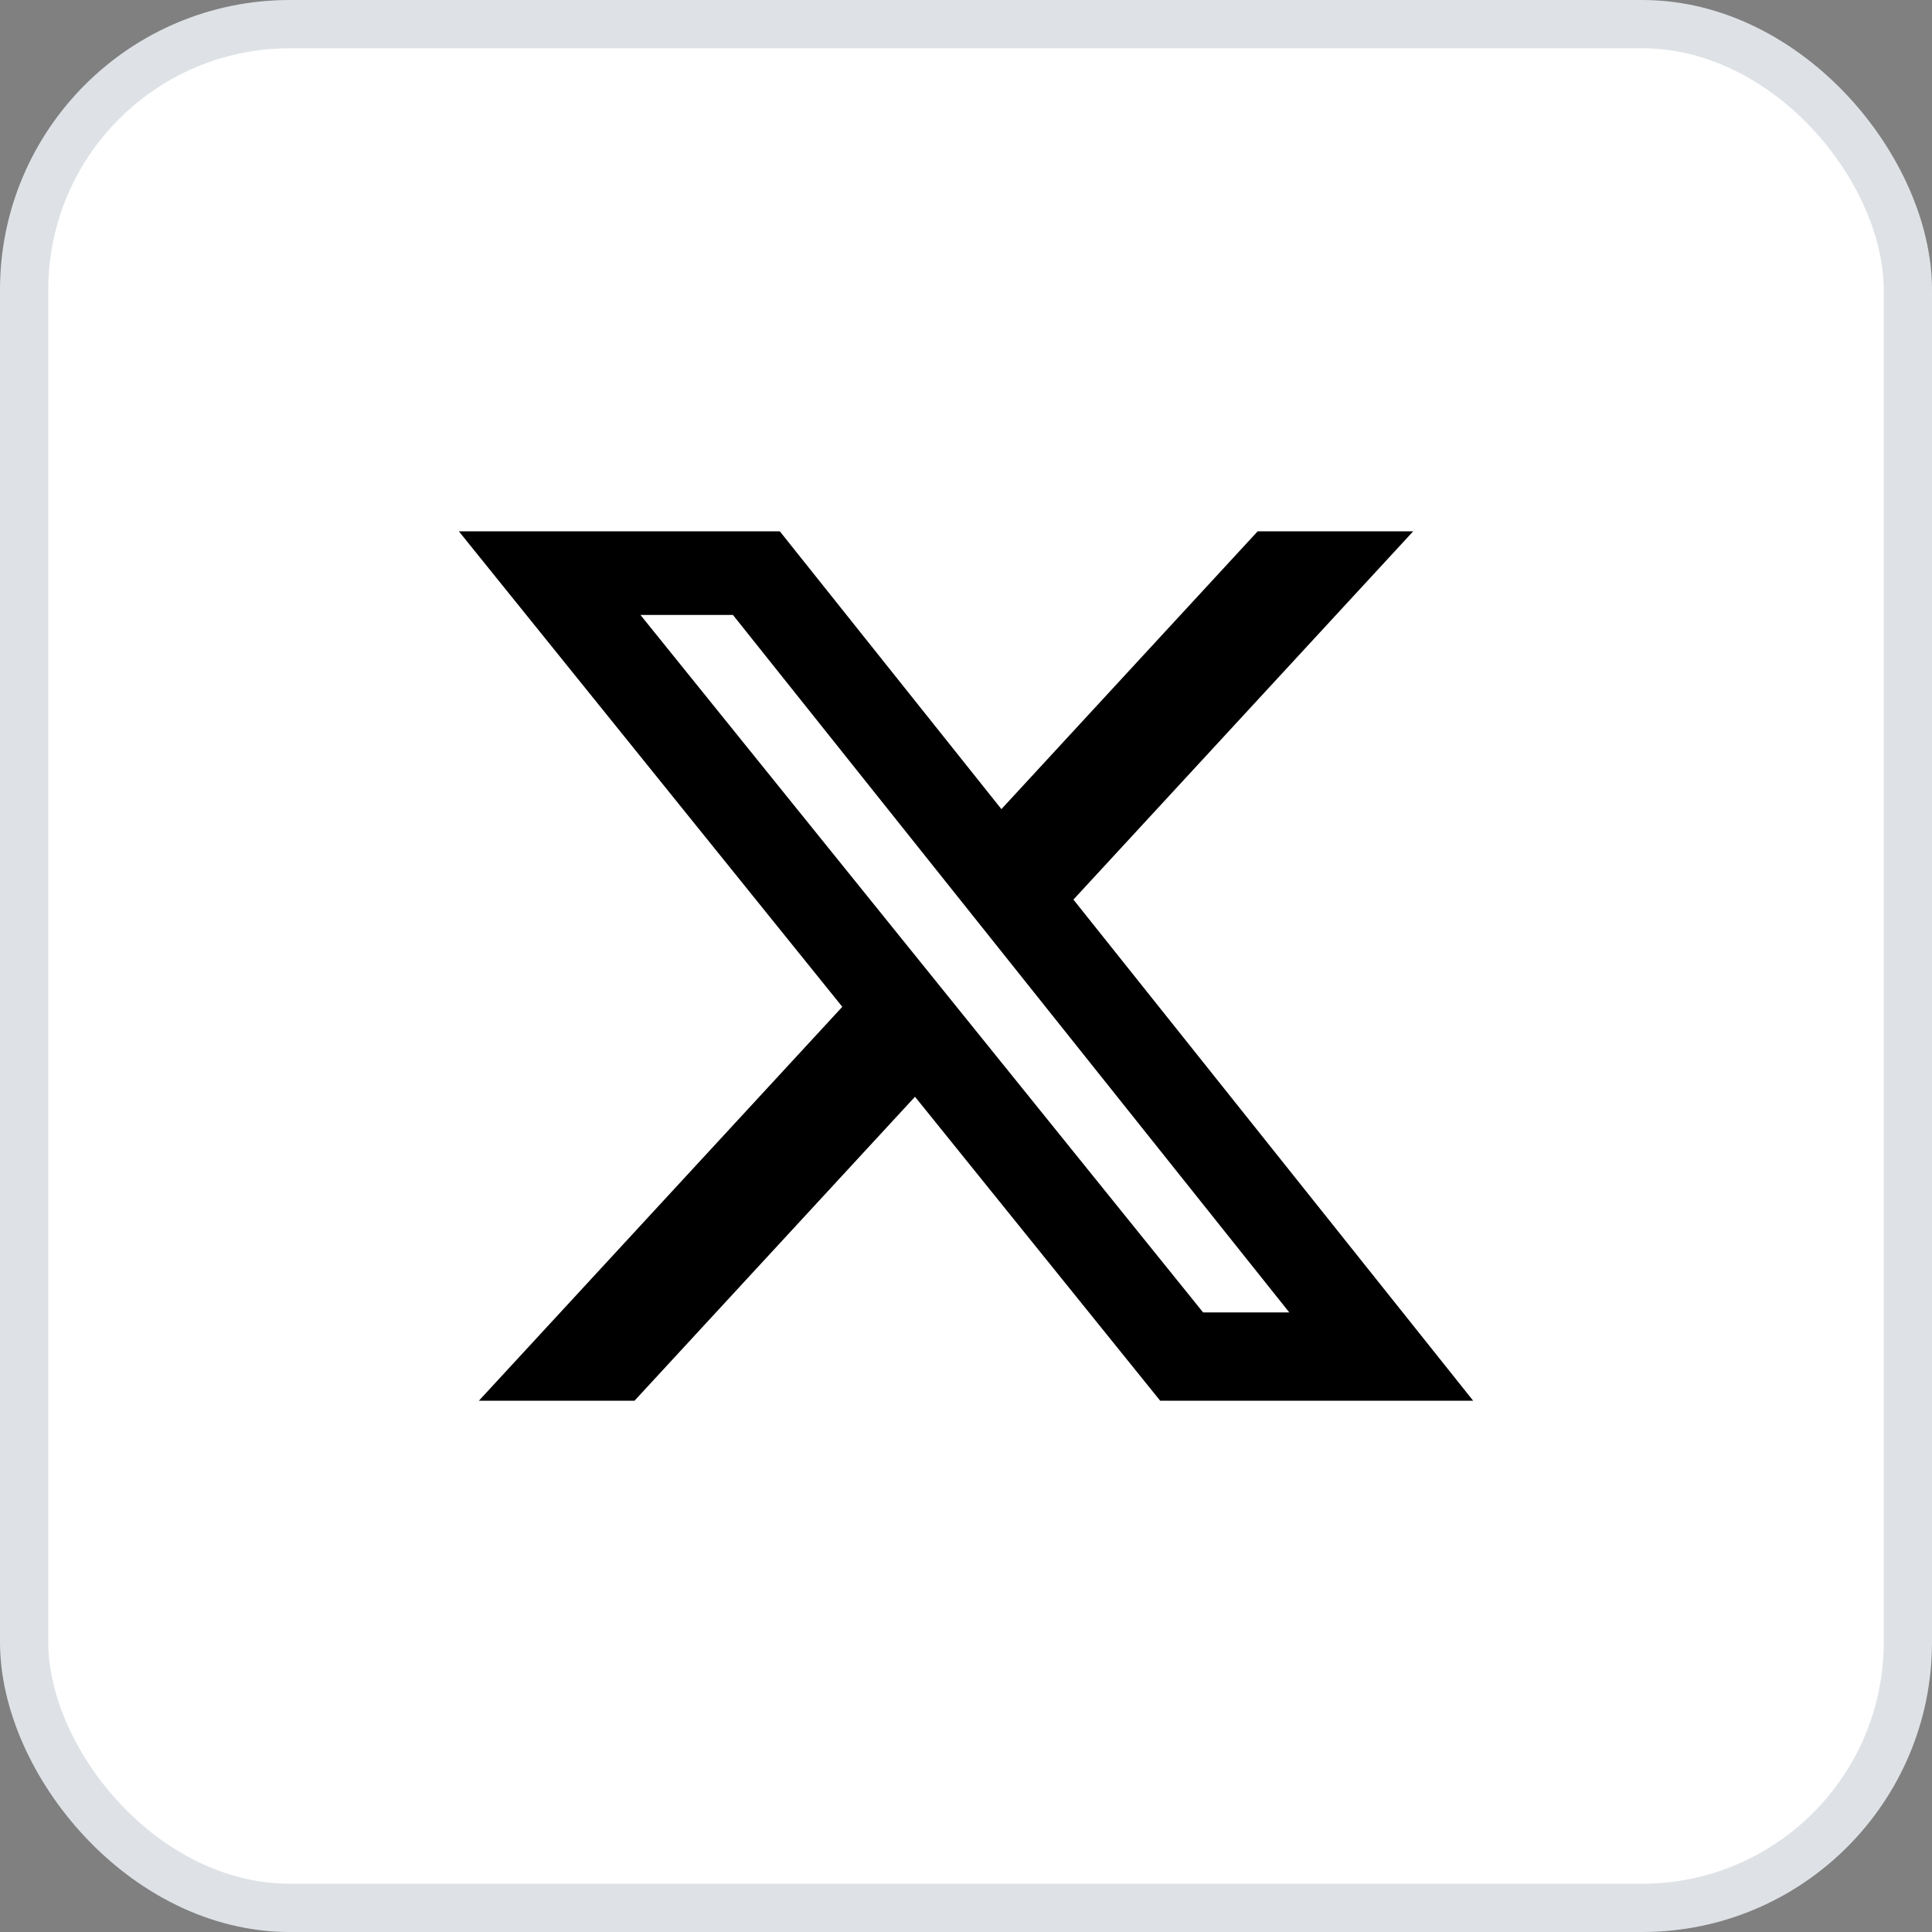
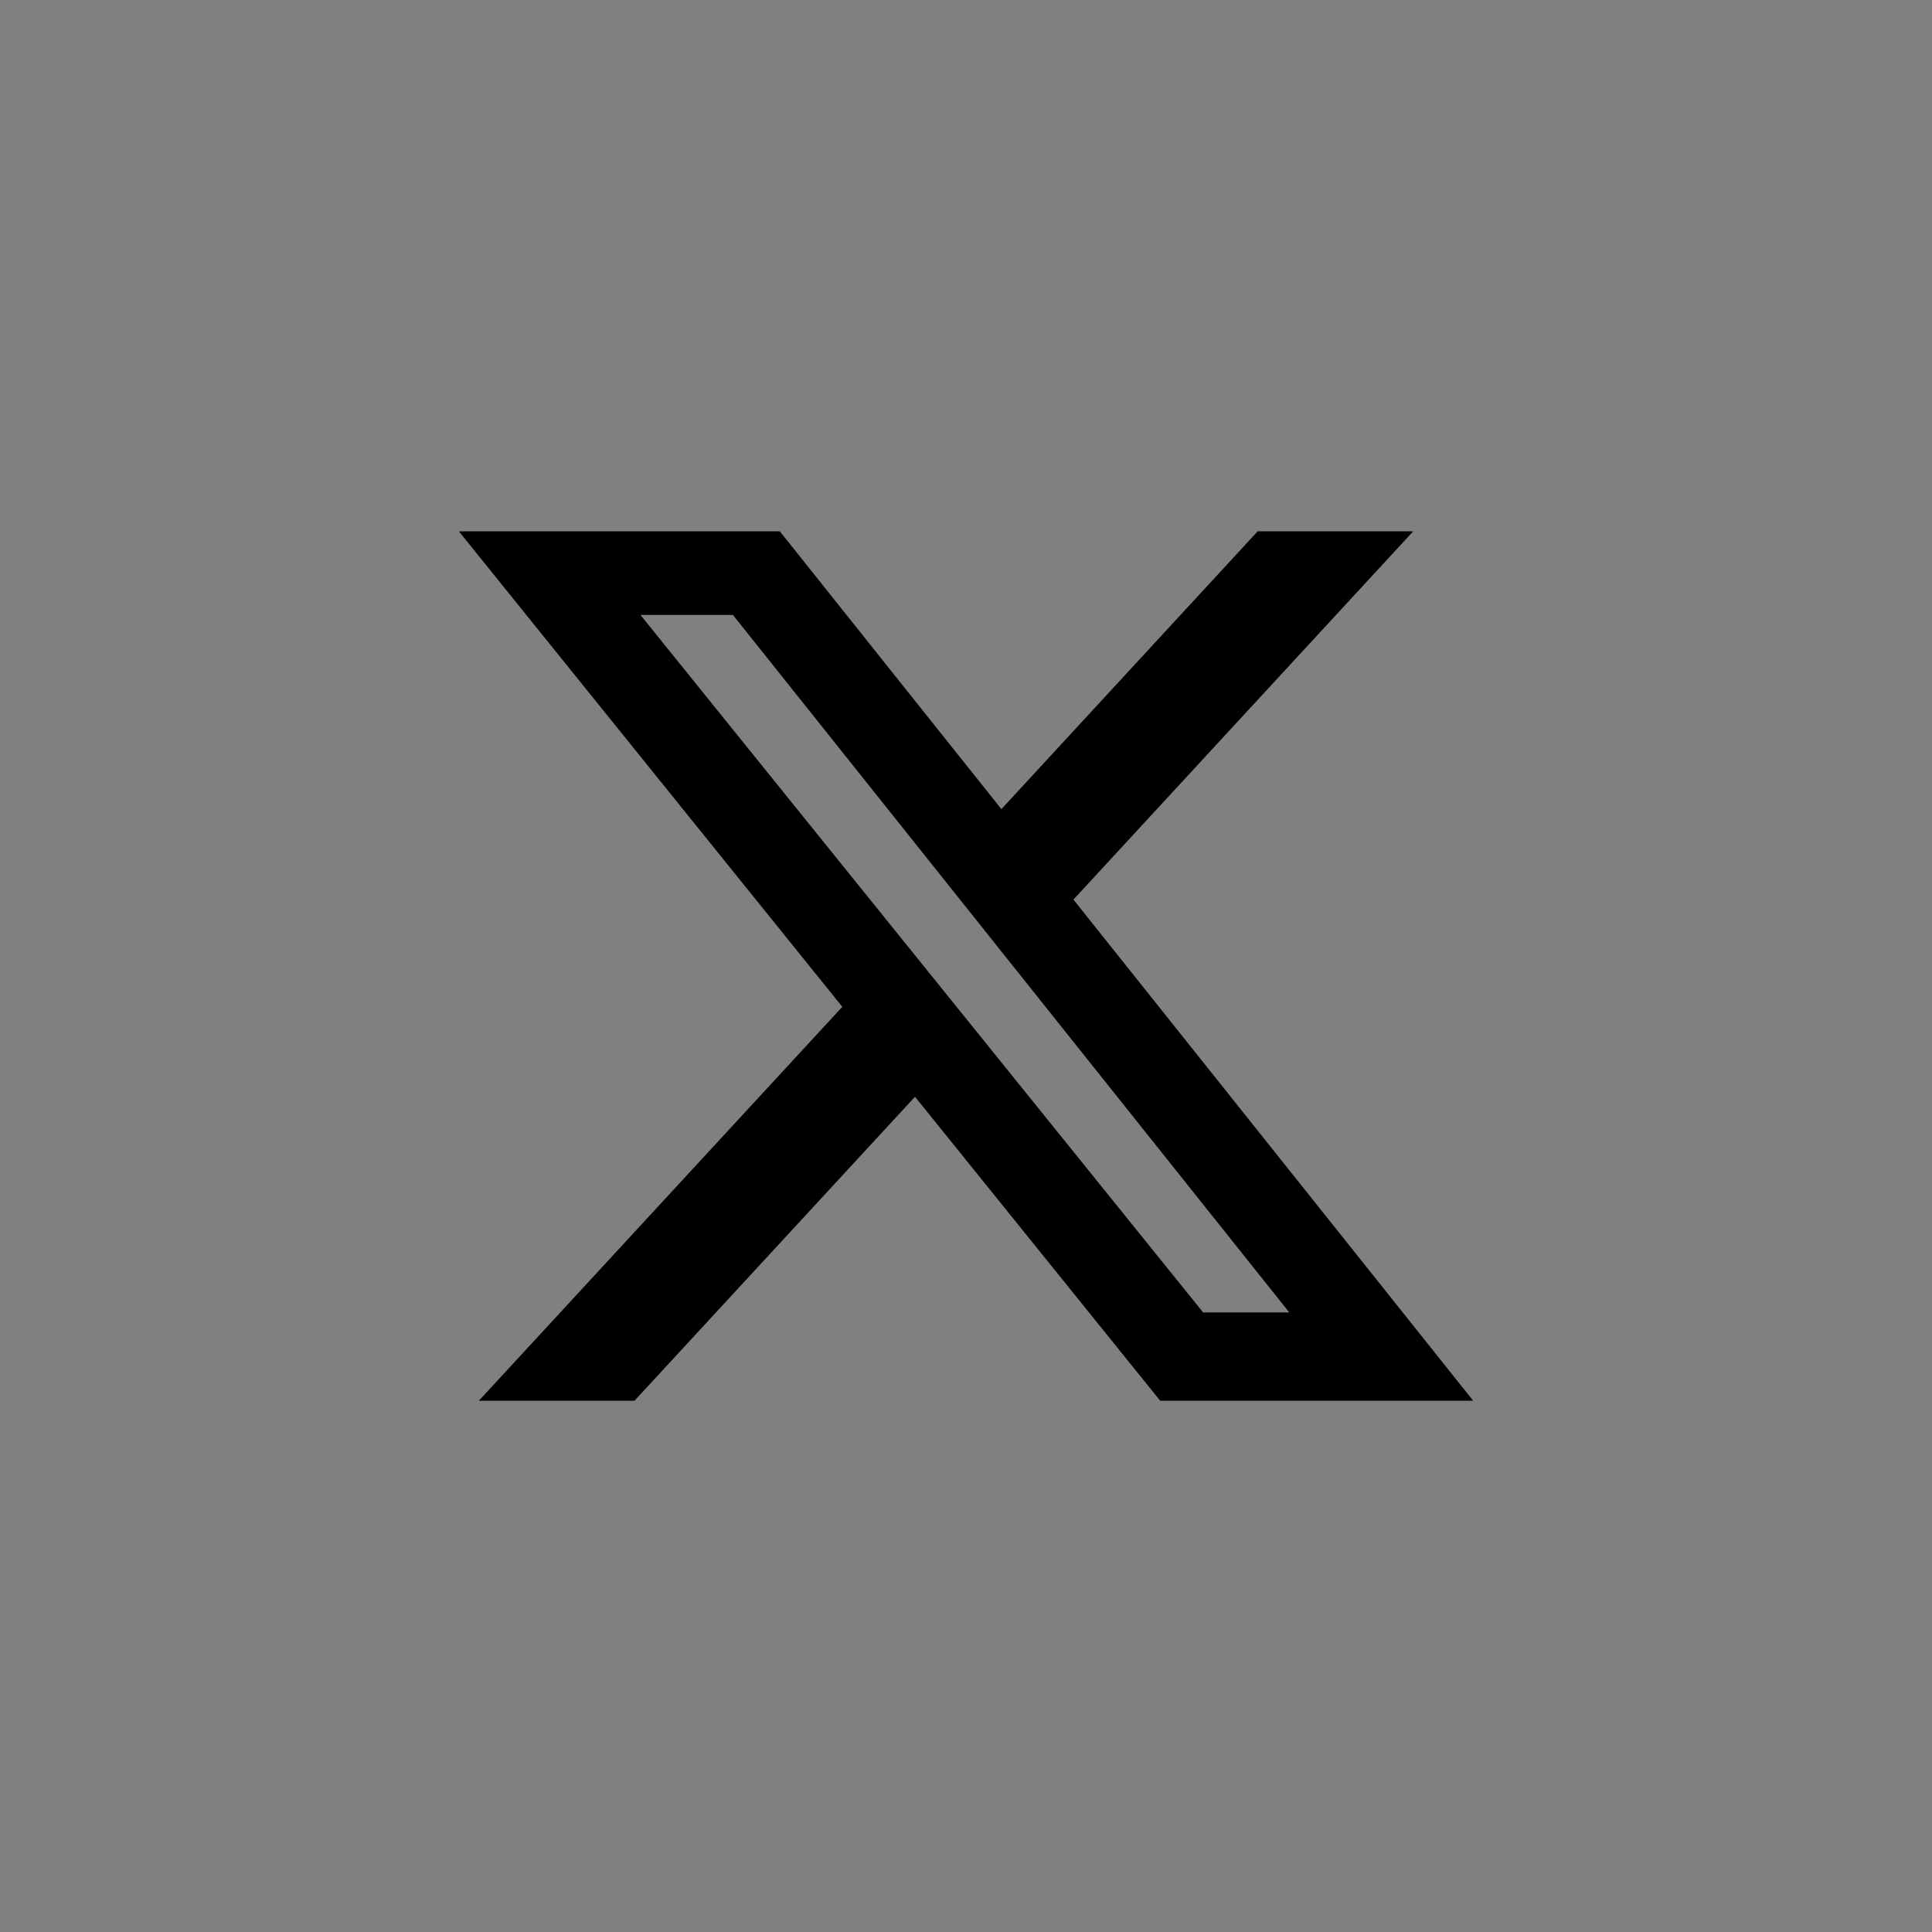
<svg xmlns="http://www.w3.org/2000/svg" width="40" height="40" viewBox="0 0 40 40" fill="none">
  <rect x="0" y="0" width="40" height="40" fill="#808080" stroke="none" />
-   <rect x="0.5" y="0.5" width="39" height="39" rx="5.5" fill="white" stroke="#DEE2E6" />
  <path d="M26.039 11H29.259L22.224 18.625L30.5 29H24.02L18.944 22.707L13.137 29H9.915L17.439 20.845L9.5 11H16.145L20.733 16.752L26.039 11ZM24.909 27.172H26.693L15.175 12.732H13.26L24.909 27.172Z" fill="black" />
</svg>